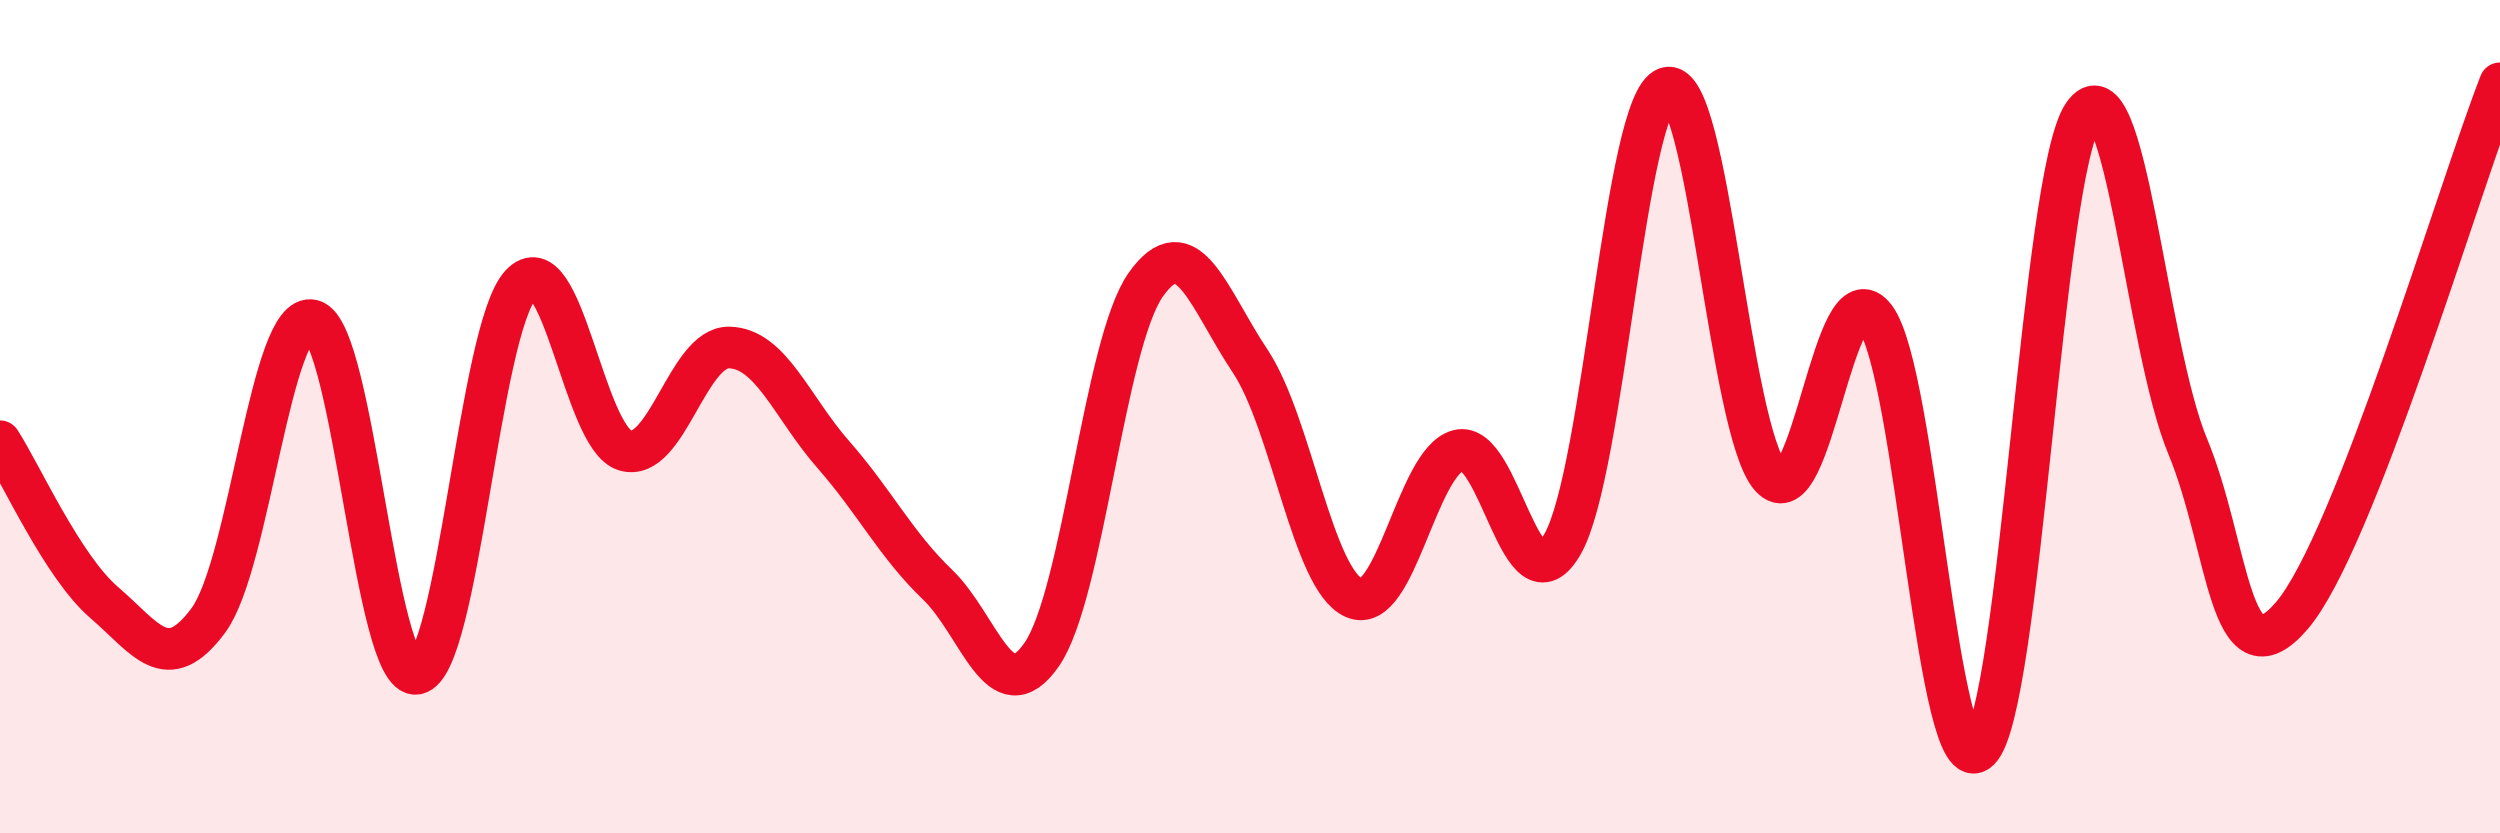
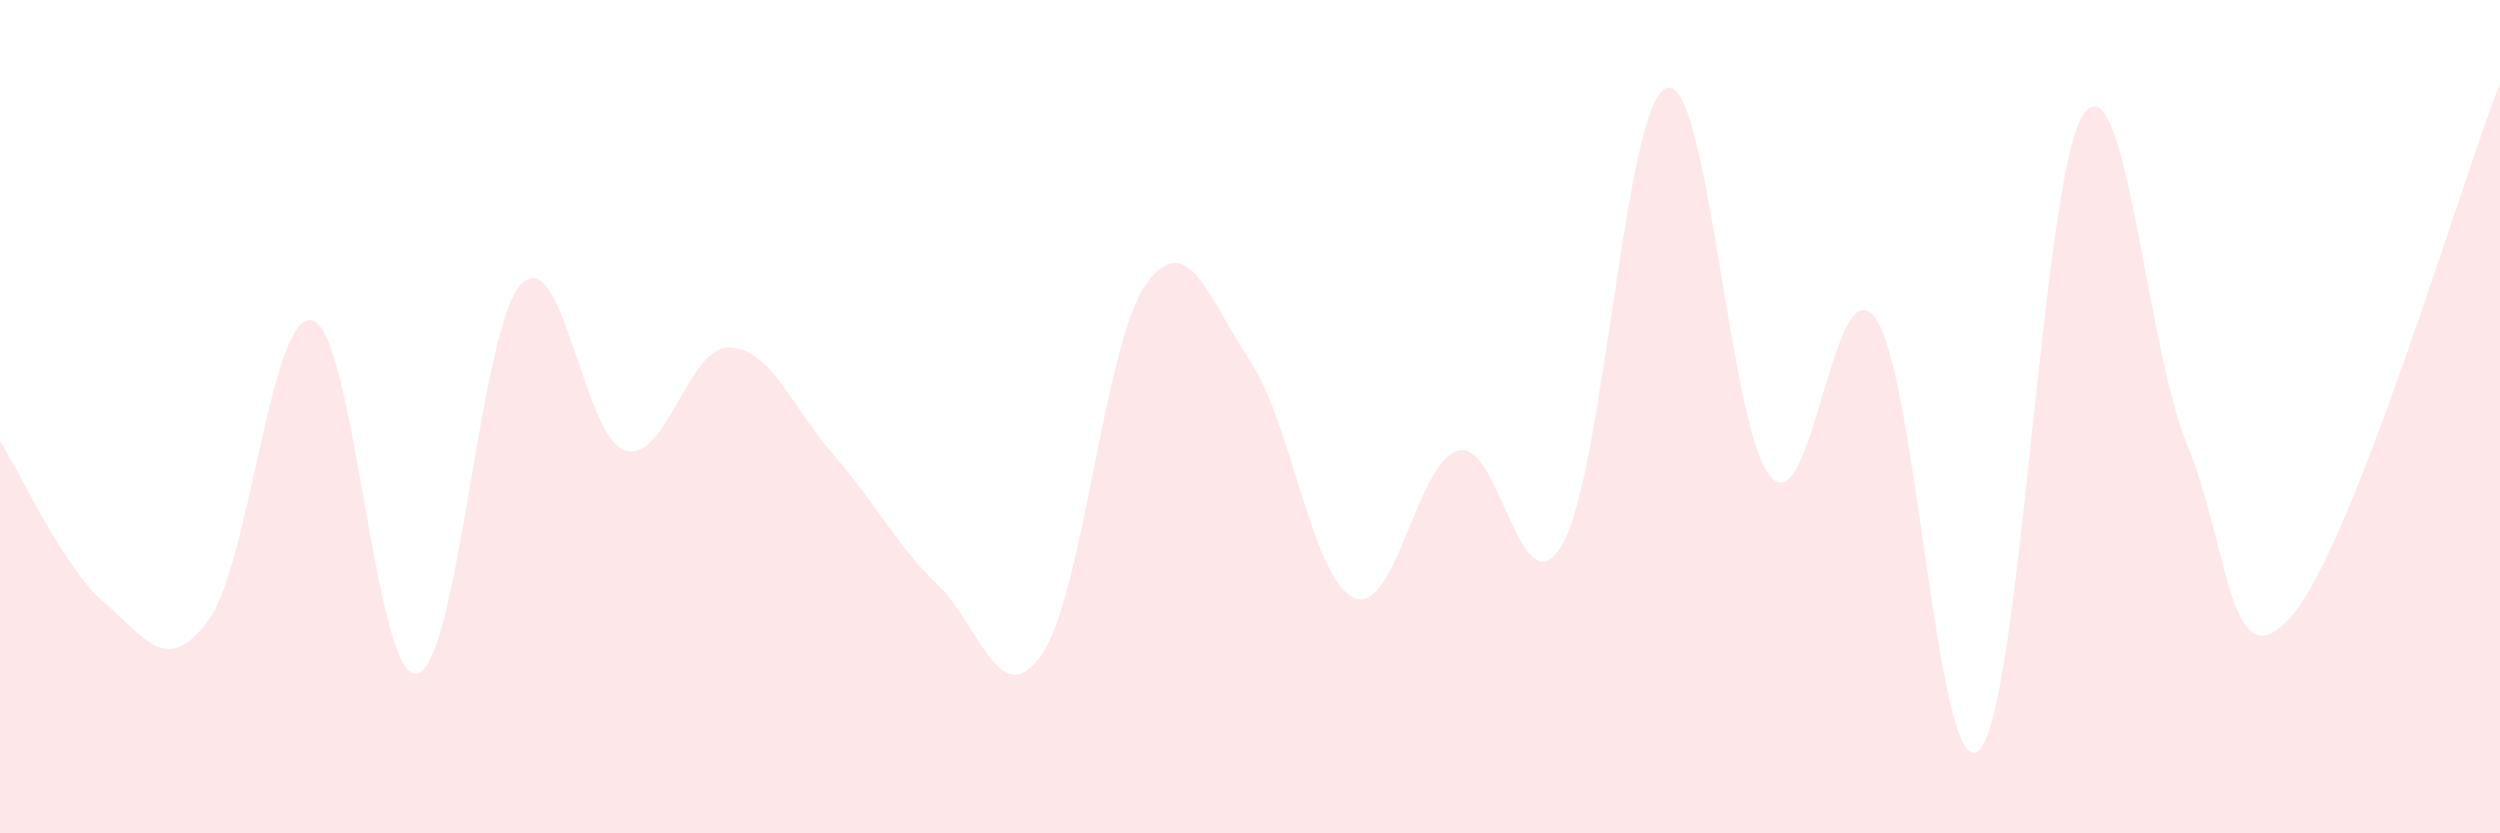
<svg xmlns="http://www.w3.org/2000/svg" width="60" height="20" viewBox="0 0 60 20">
  <path d="M 0,10.59 C 0.5,11.36 1.5,13.6 2.5,14.46 C 3.5,15.32 4,16.24 5,14.89 C 6,13.54 6.5,7.43 7.5,7.69 C 8.5,7.95 9,16.34 10,16.17 C 11,16 11.5,7.9 12.5,6.83 C 13.5,5.76 14,10.51 15,10.81 C 16,11.11 16.5,8.32 17.5,8.34 C 18.5,8.36 19,9.77 20,10.91 C 21,12.05 21.5,13.07 22.5,14.03 C 23.5,14.99 24,17.15 25,15.71 C 26,14.27 26.5,8.24 27.5,6.83 C 28.5,5.42 29,7.16 30,8.66 C 31,10.16 31.5,13.92 32.5,14.35 C 33.5,14.78 34,11.07 35,10.81 C 36,10.55 36.5,14.8 37.5,13.06 C 38.5,11.32 39,2.43 40,2.11 C 41,1.79 41.5,10.35 42.5,11.45 C 43.5,12.55 44,6.31 45,7.62 C 46,8.93 46.5,18.97 47.5,18 C 48.5,17.03 49,4.21 50,2.75 C 51,1.29 51.5,8.29 52.5,10.7 C 53.5,13.11 53.5,16.52 55,14.78 C 56.5,13.04 59,4.56 60,2L60 20L0 20Z" fill="#EB0A25" opacity="0.1" stroke-linecap="round" stroke-linejoin="round" />
-   <path d="M 0,10.59 C 0.5,11.36 1.5,13.6 2.5,14.46 C 3.5,15.32 4,16.24 5,14.89 C 6,13.54 6.5,7.43 7.5,7.69 C 8.5,7.95 9,16.34 10,16.17 C 11,16 11.5,7.9 12.5,6.83 C 13.5,5.76 14,10.51 15,10.81 C 16,11.11 16.5,8.32 17.5,8.34 C 18.5,8.36 19,9.77 20,10.91 C 21,12.05 21.5,13.07 22.5,14.03 C 23.5,14.99 24,17.15 25,15.71 C 26,14.27 26.5,8.24 27.5,6.83 C 28.5,5.42 29,7.16 30,8.66 C 31,10.16 31.5,13.92 32.5,14.35 C 33.5,14.78 34,11.07 35,10.81 C 36,10.55 36.5,14.8 37.5,13.06 C 38.5,11.32 39,2.43 40,2.11 C 41,1.79 41.5,10.35 42.5,11.45 C 43.5,12.55 44,6.31 45,7.62 C 46,8.93 46.5,18.97 47.5,18 C 48.5,17.03 49,4.21 50,2.75 C 51,1.29 51.5,8.29 52.5,10.7 C 53.5,13.11 53.5,16.52 55,14.78 C 56.5,13.04 59,4.56 60,2" stroke="#EB0A25" stroke-width="1" fill="none" stroke-linecap="round" stroke-linejoin="round" />
</svg>